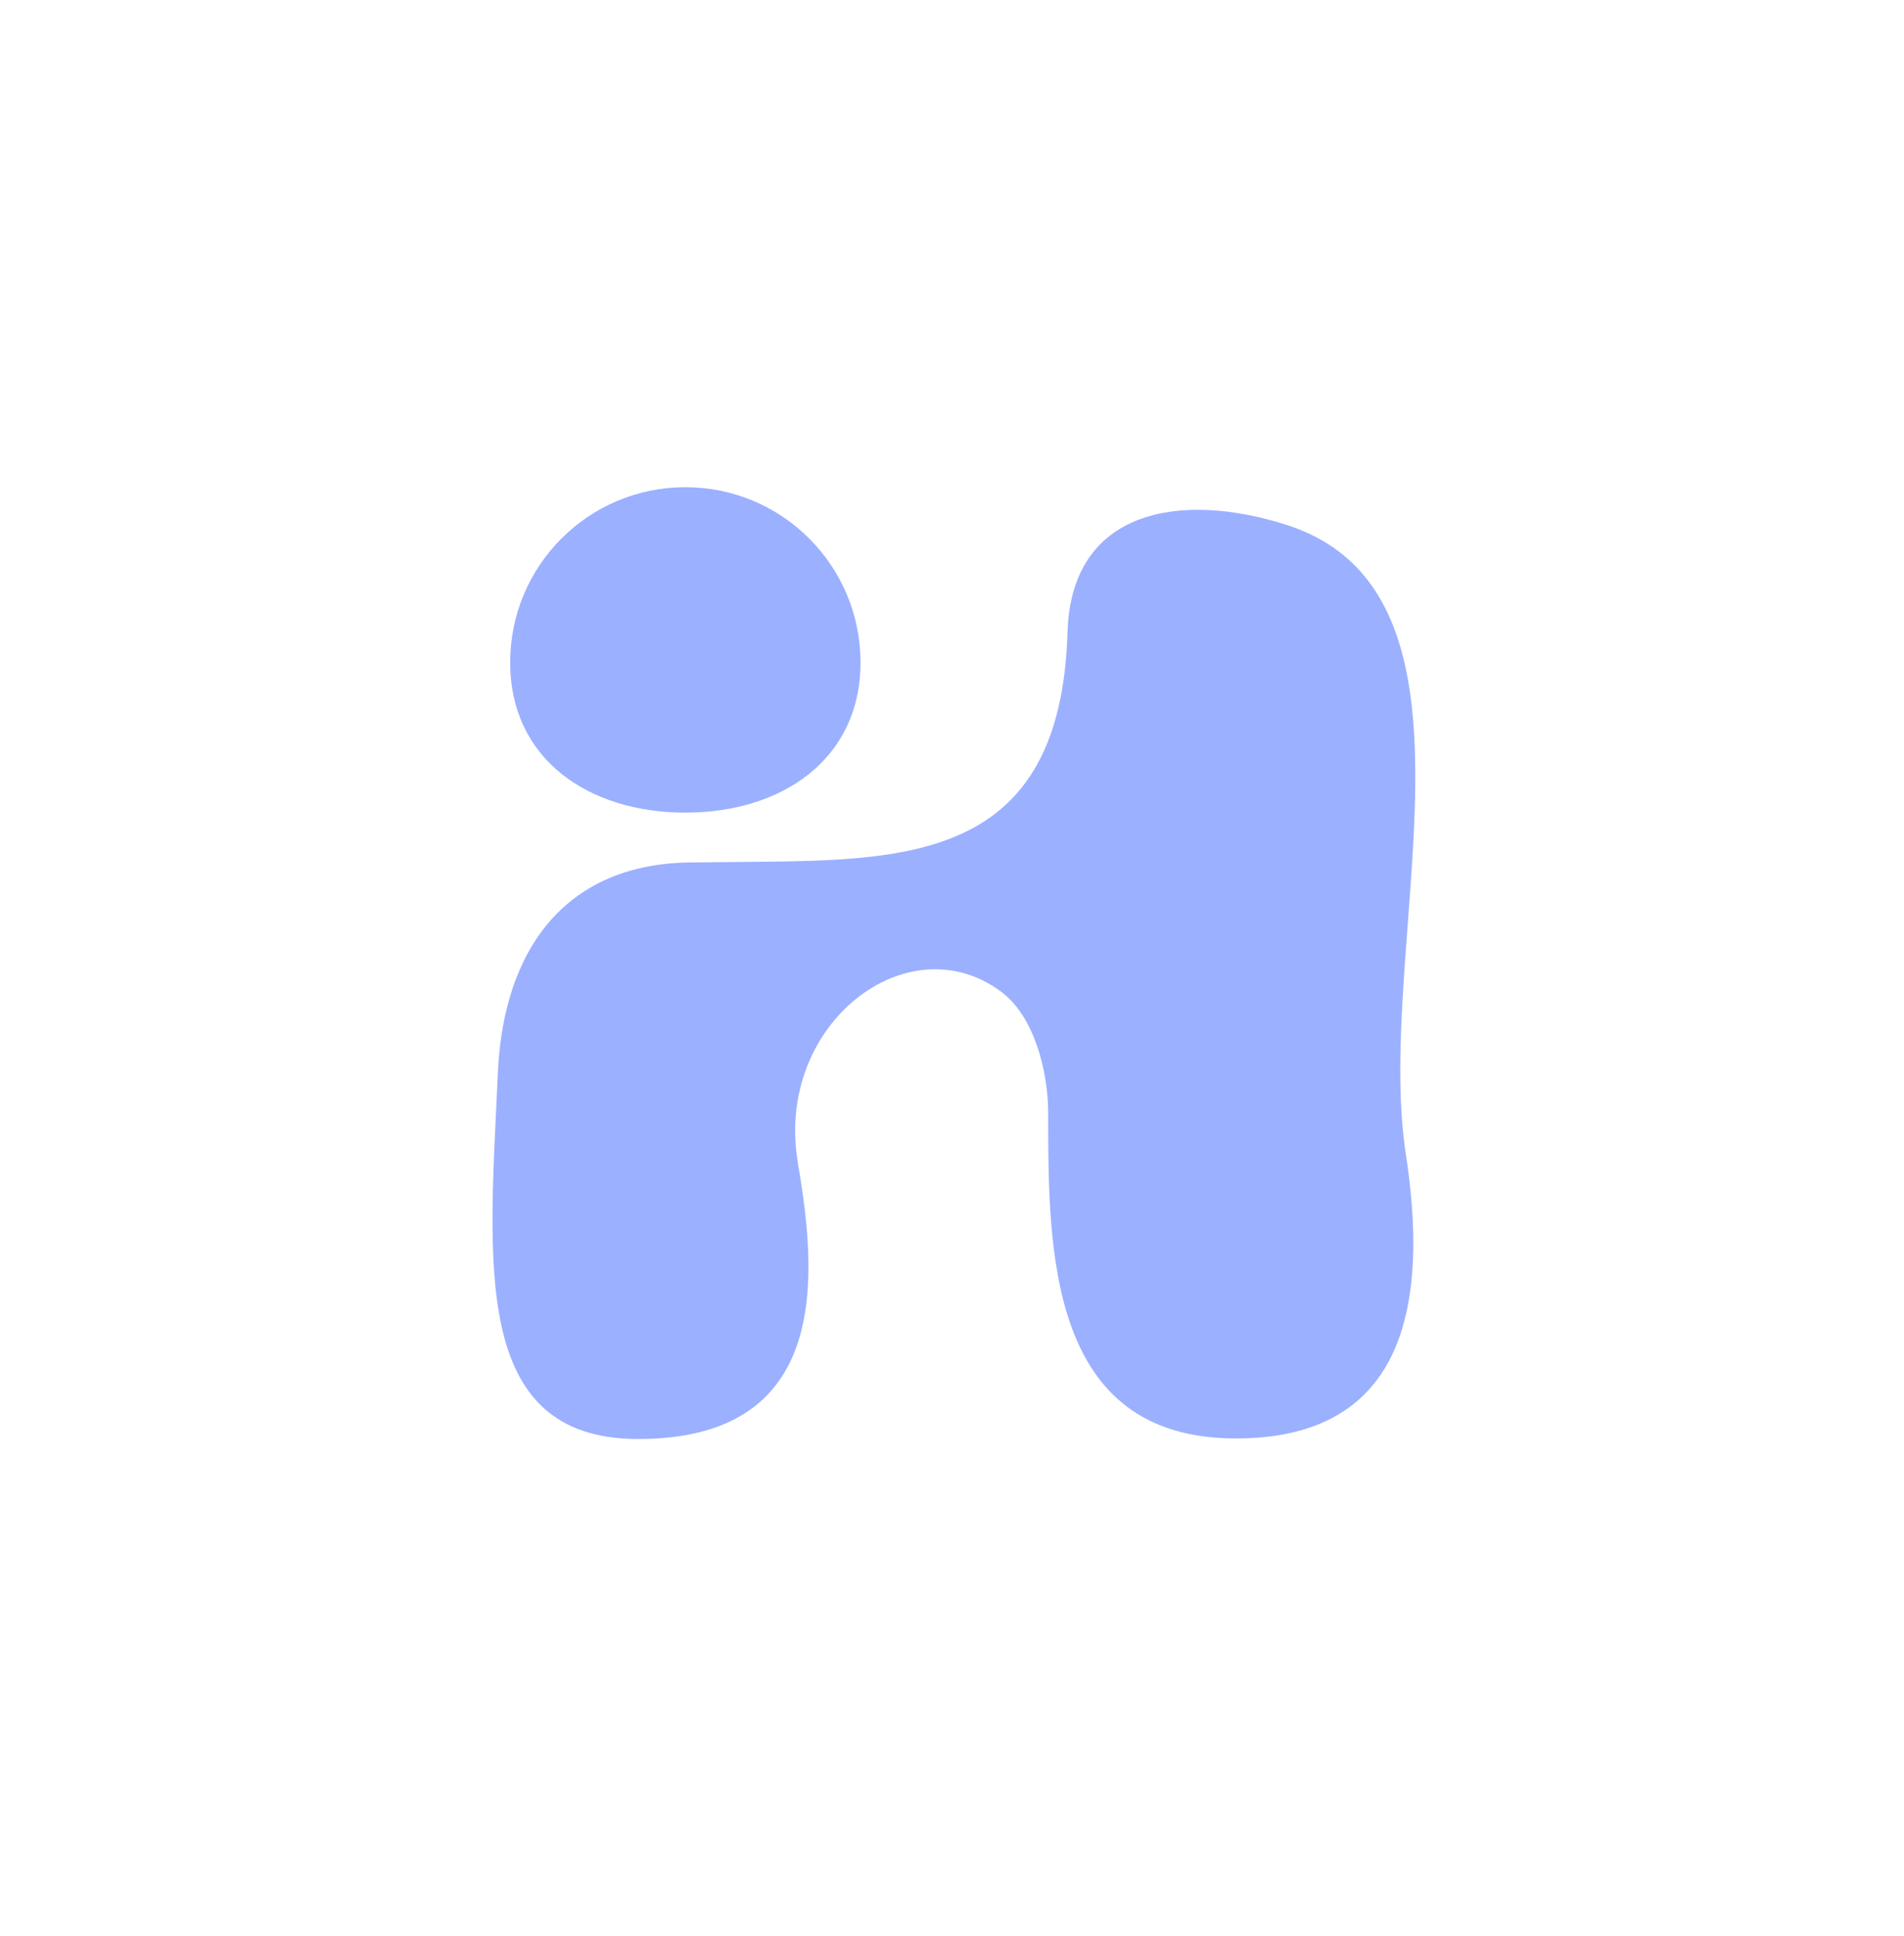
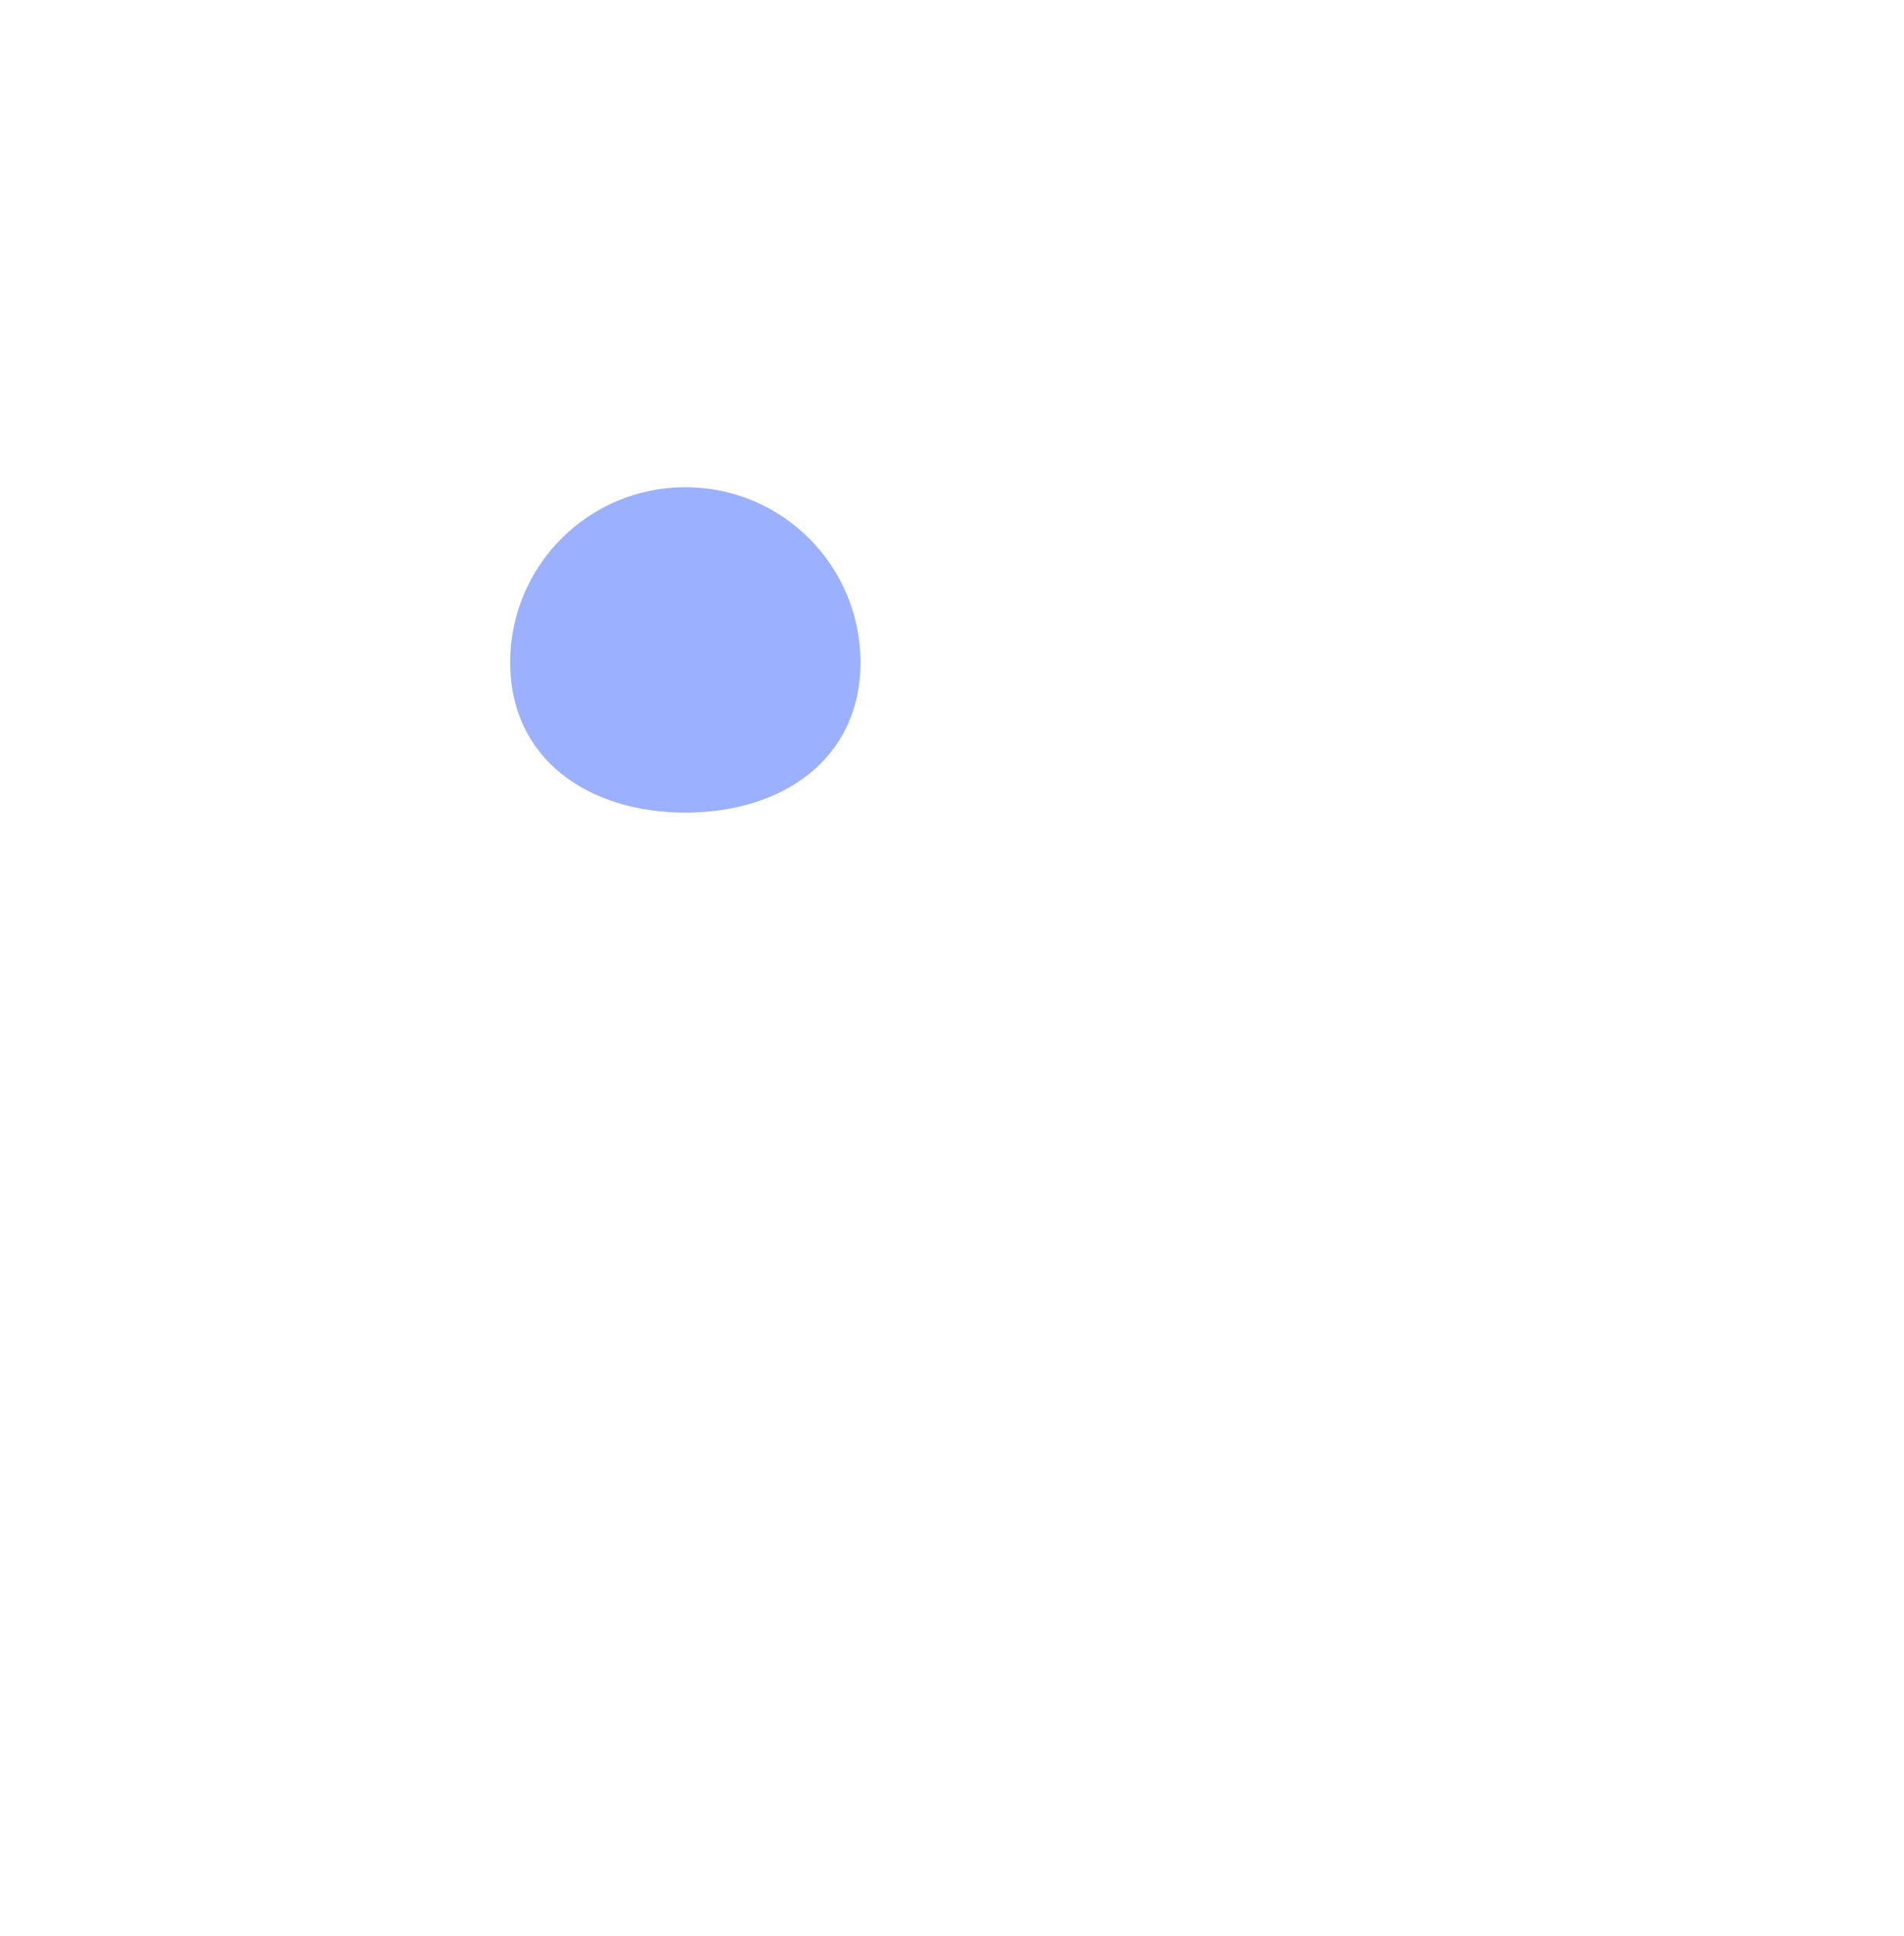
<svg xmlns="http://www.w3.org/2000/svg" width="121" height="123" viewBox="0 0 121 123" fill="none">
  <path d="M54.685 42.081C54.685 48.23 49.703 51.622 43.554 51.622C37.405 51.622 32.422 48.23 32.422 42.081C32.422 35.932 37.405 30.95 43.554 30.95C49.703 30.95 54.685 35.932 54.685 42.081Z" fill="#9BB0FF" />
-   <path d="M50.71 73.885C49.192 65.082 57.695 58.551 63.648 63.017C65.713 64.566 66.612 68.03 66.612 70.704C66.612 79.45 66.612 91.377 78.538 91.377C86.489 91.377 91.409 86.766 89.344 73.343C87.274 59.888 95.54 37.718 81.718 33.33C75.032 31.208 68.073 32.328 67.84 40.176C67.407 54.797 57.545 54.658 47.09 54.756L43.905 54.787C35.974 54.859 31.984 60.26 31.638 68.18C31.121 80.055 29.815 91.413 40.559 91.413C52.806 91.413 51.944 81.061 50.704 73.885H50.71Z" fill="#9BB0FF" />
</svg>